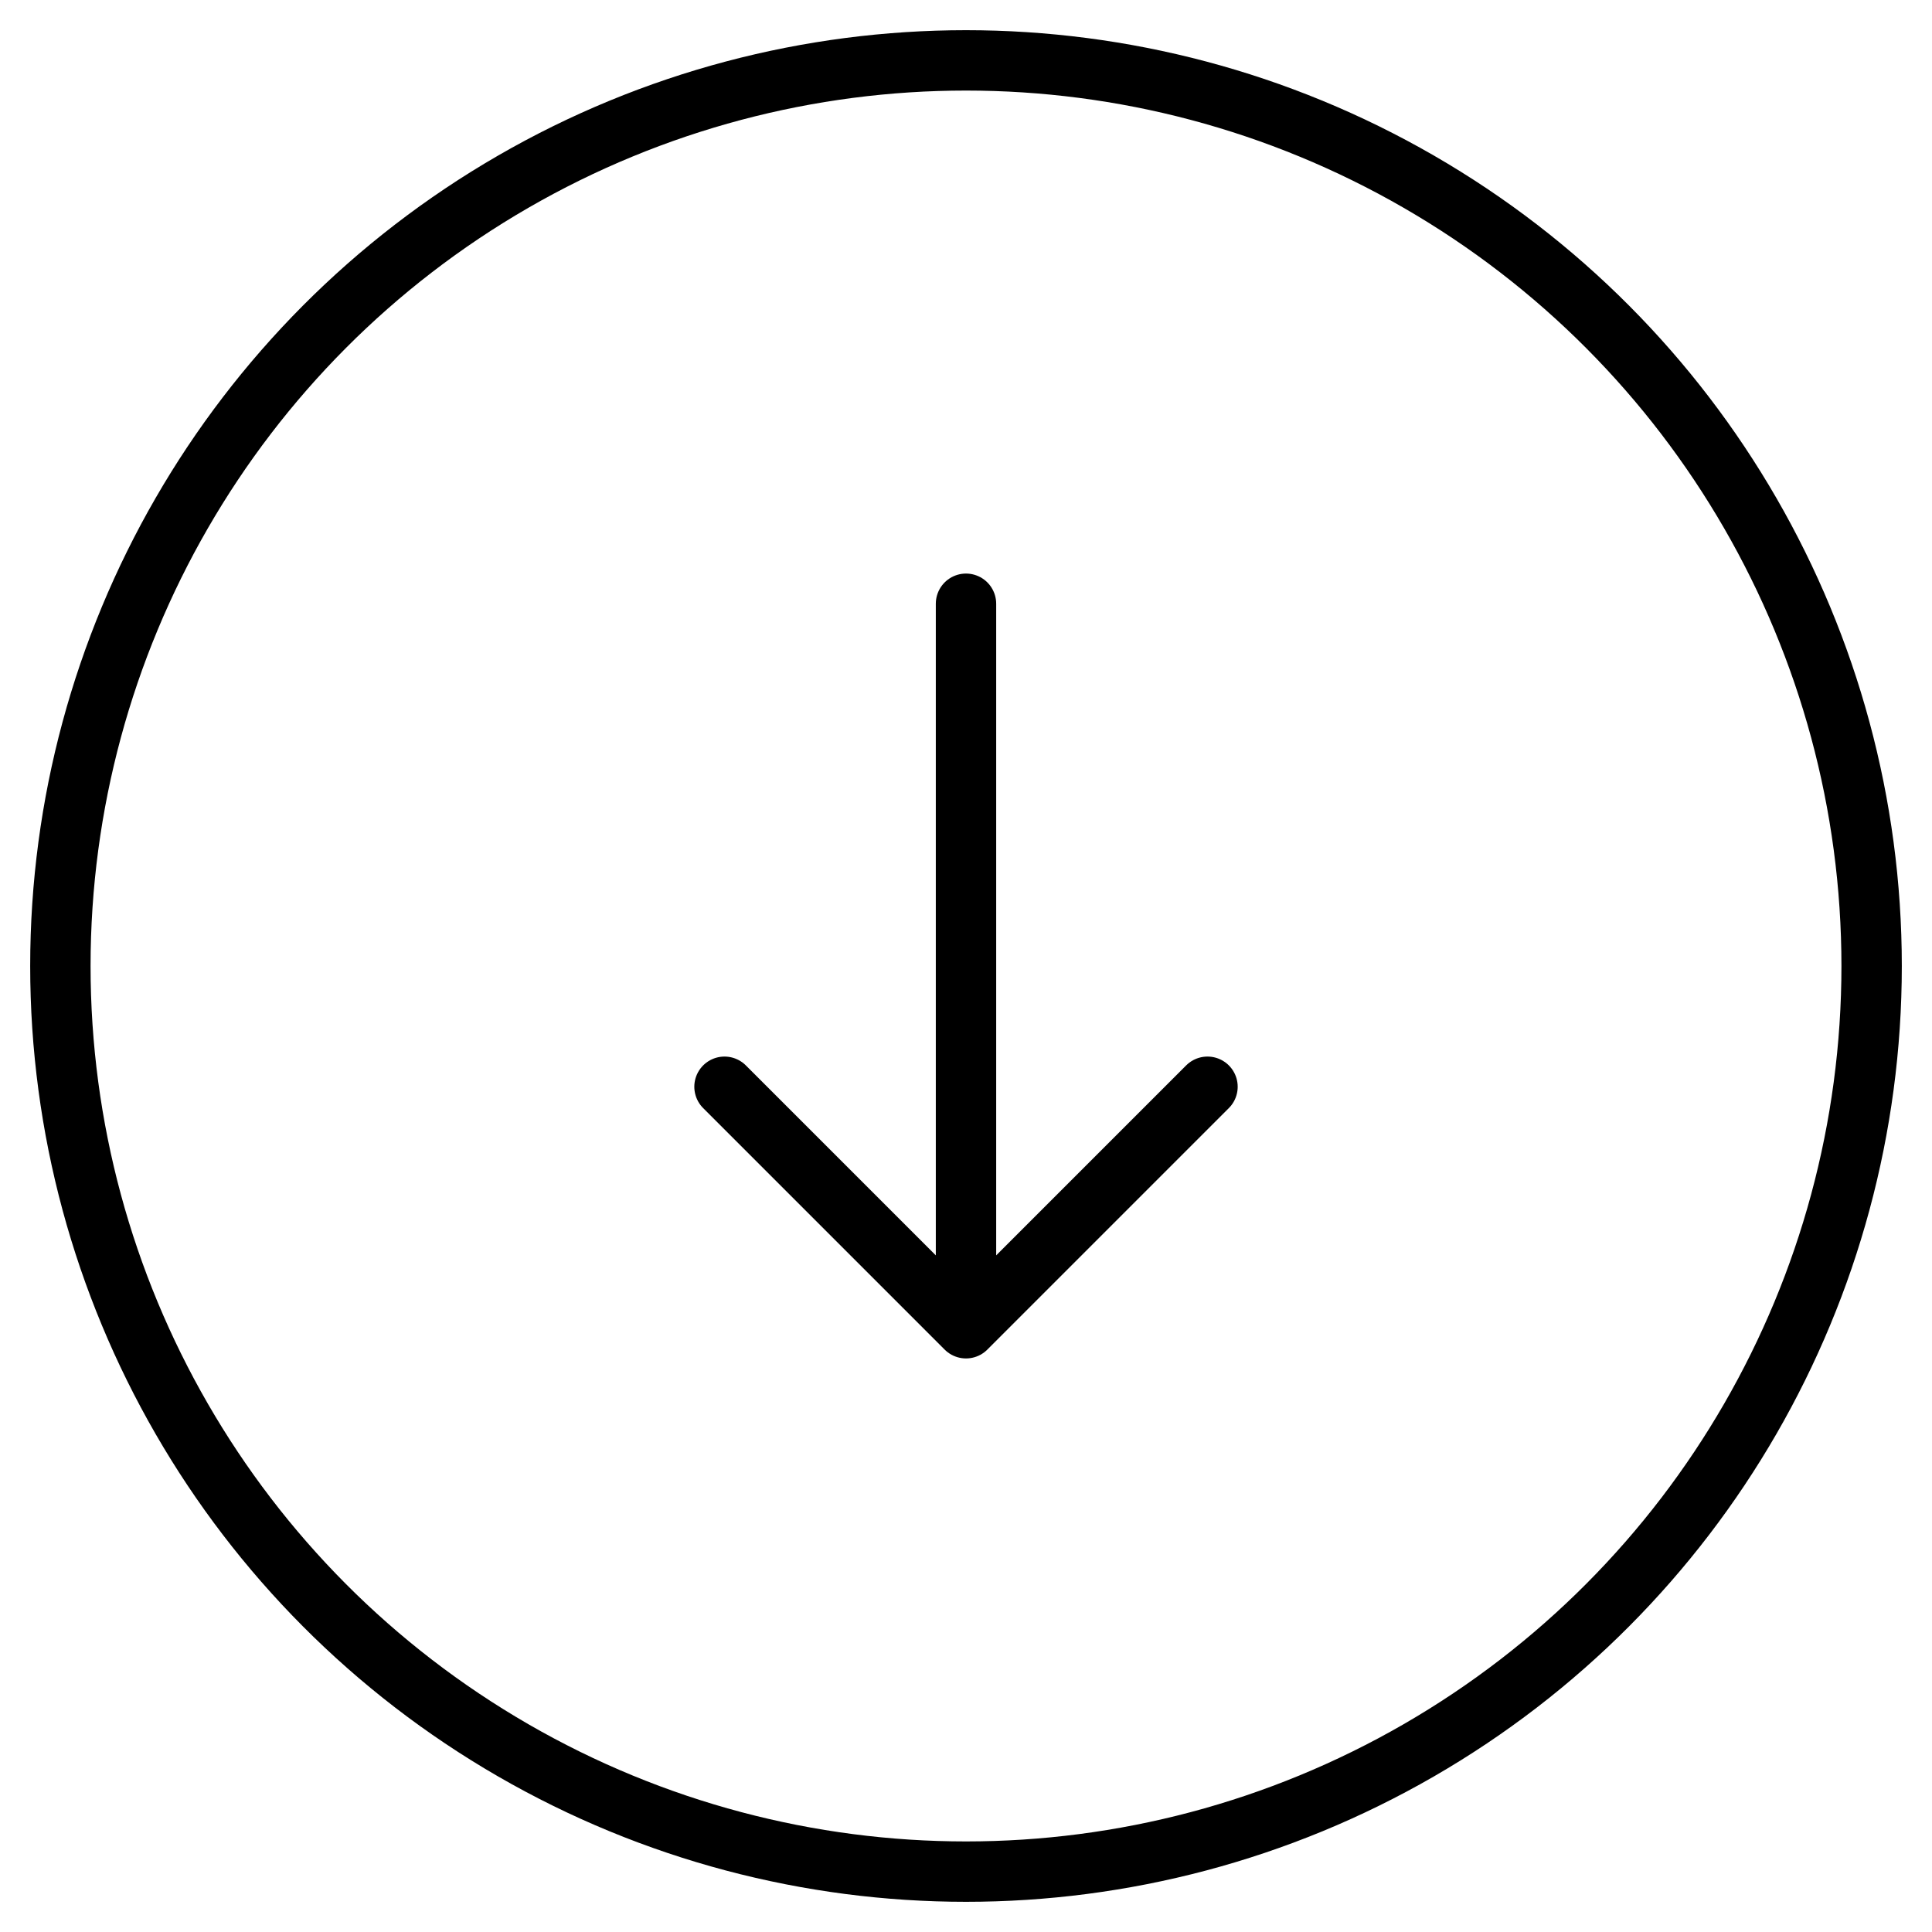
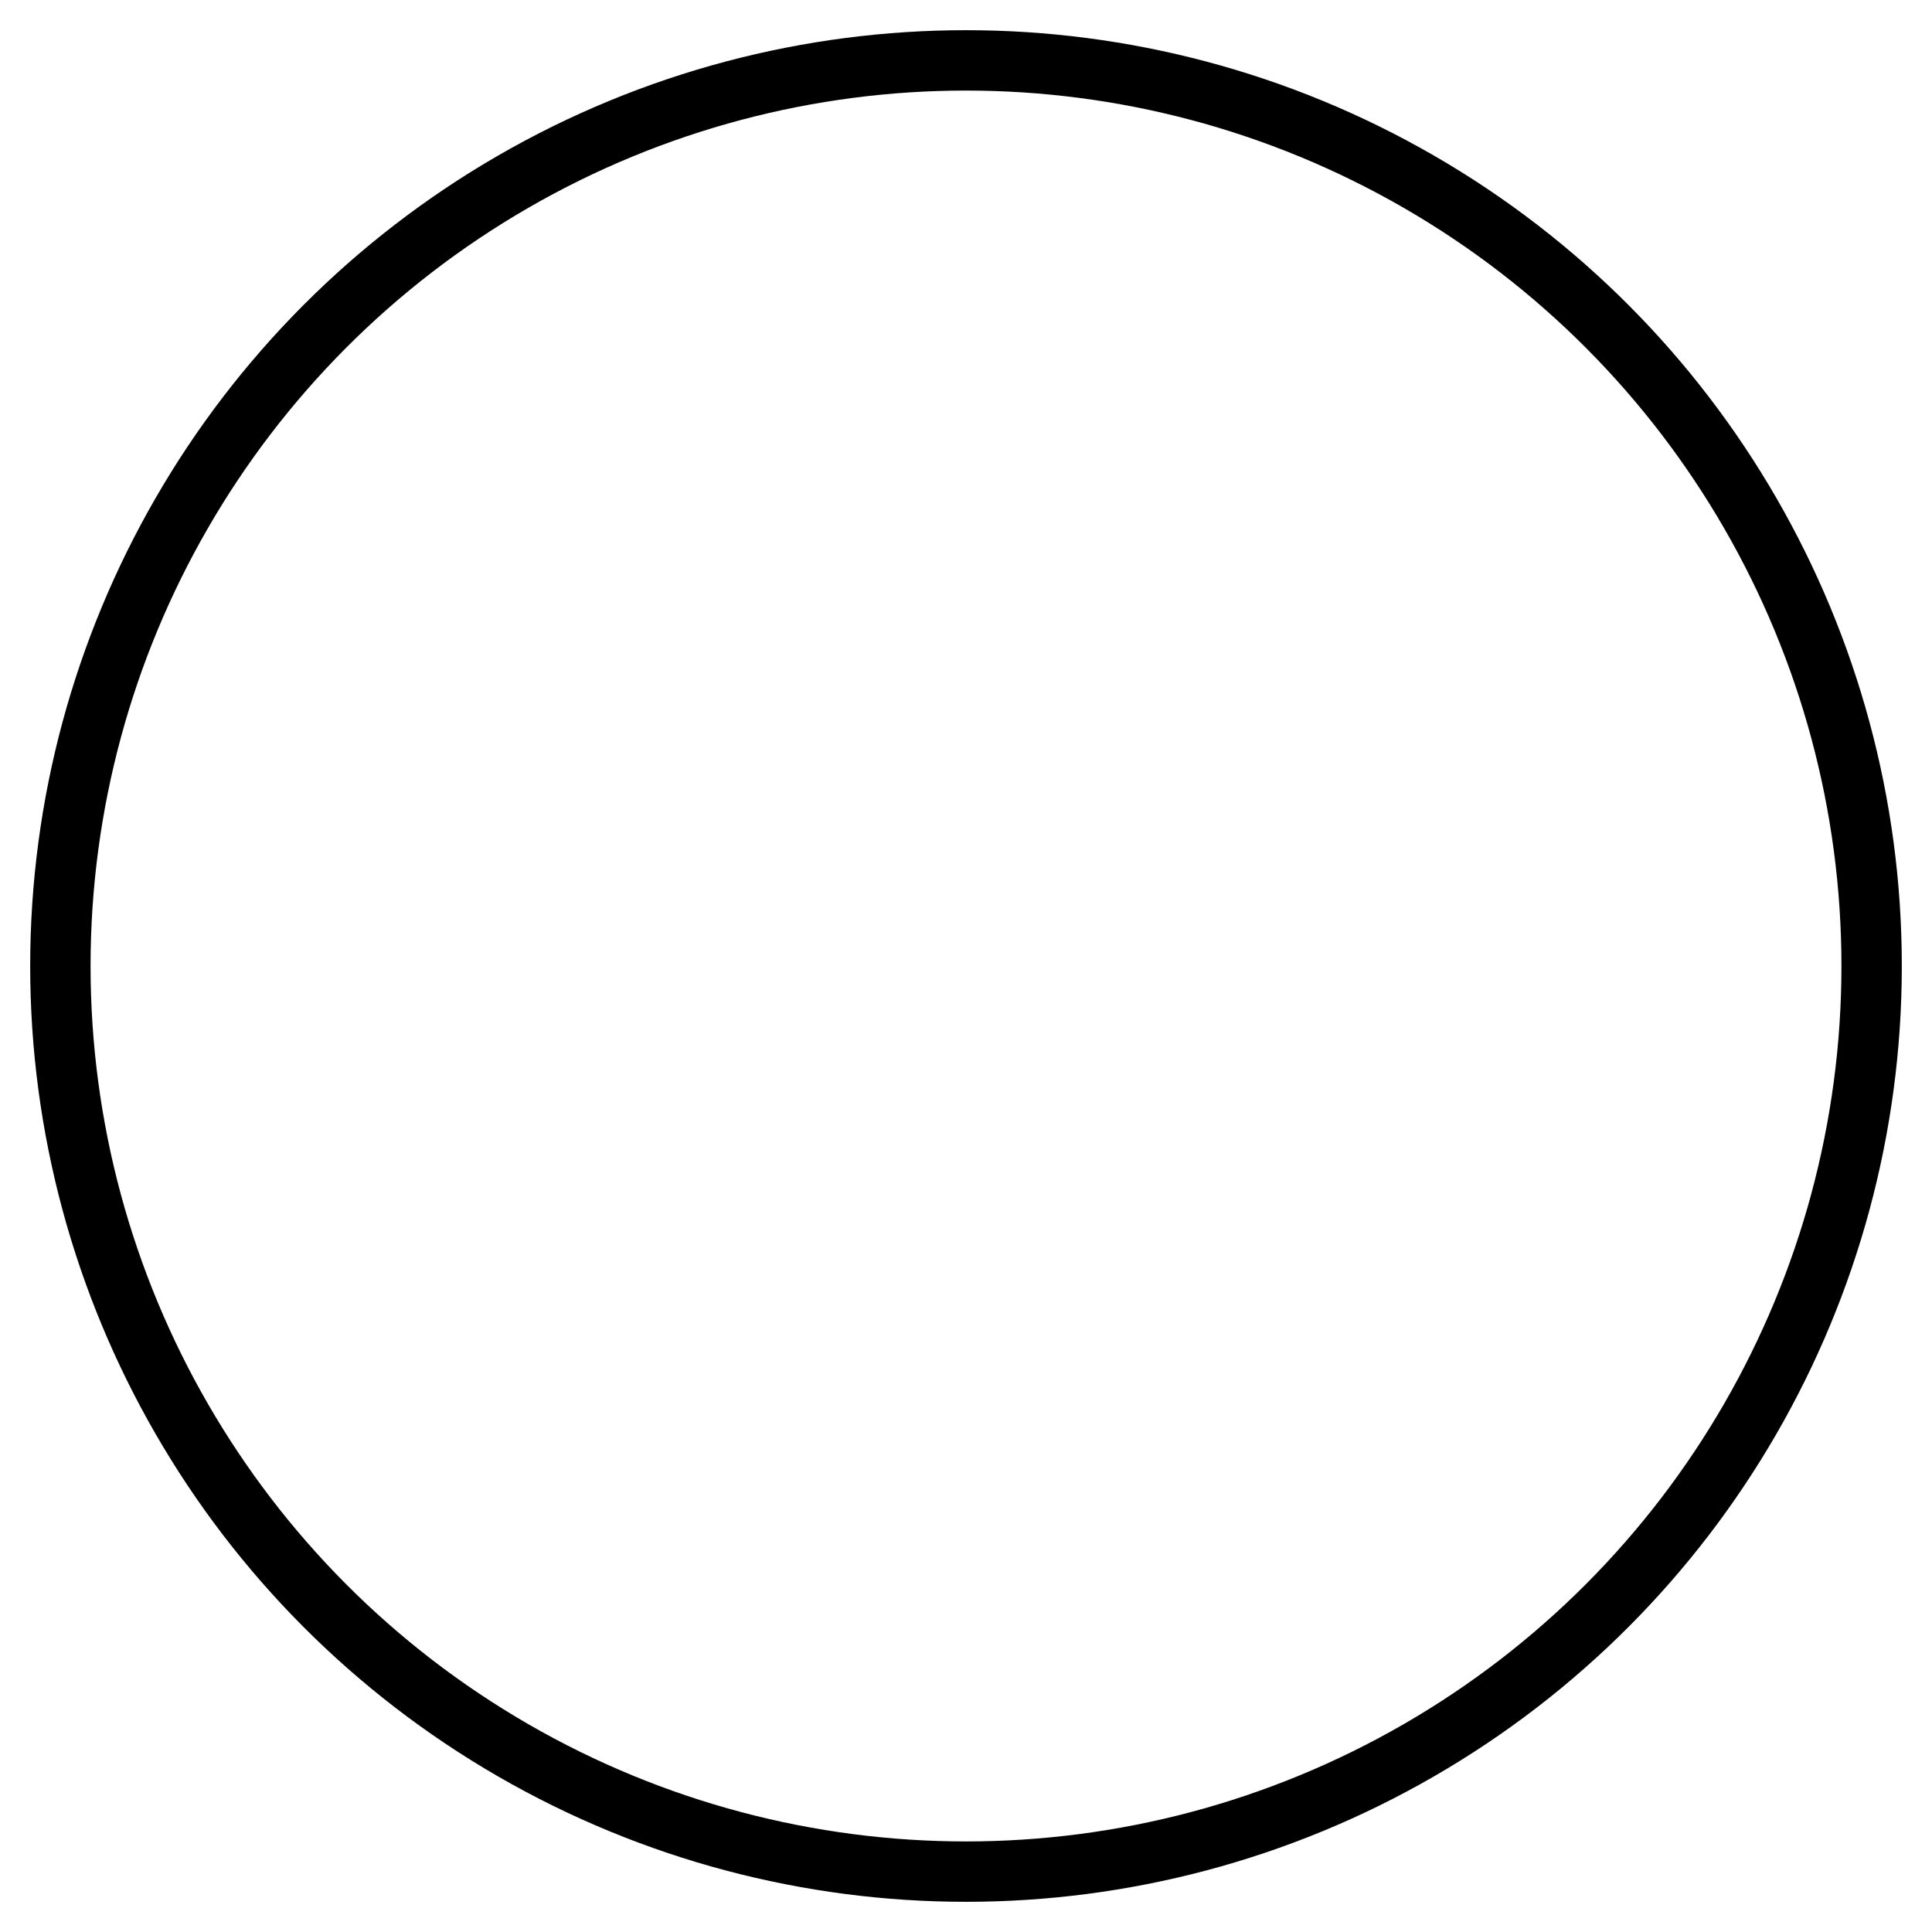
<svg xmlns="http://www.w3.org/2000/svg" width="64" height="64" viewBox="0 0 64 64" fill="none">
  <circle cx="32" cy="32" r="30" stroke="currentColor" stroke-width="2" fill="none" />
-   <path d="M32 20v24m-8-8l8 8 8-8" stroke="currentColor" stroke-width="2" stroke-linecap="round" stroke-linejoin="round" />
</svg>